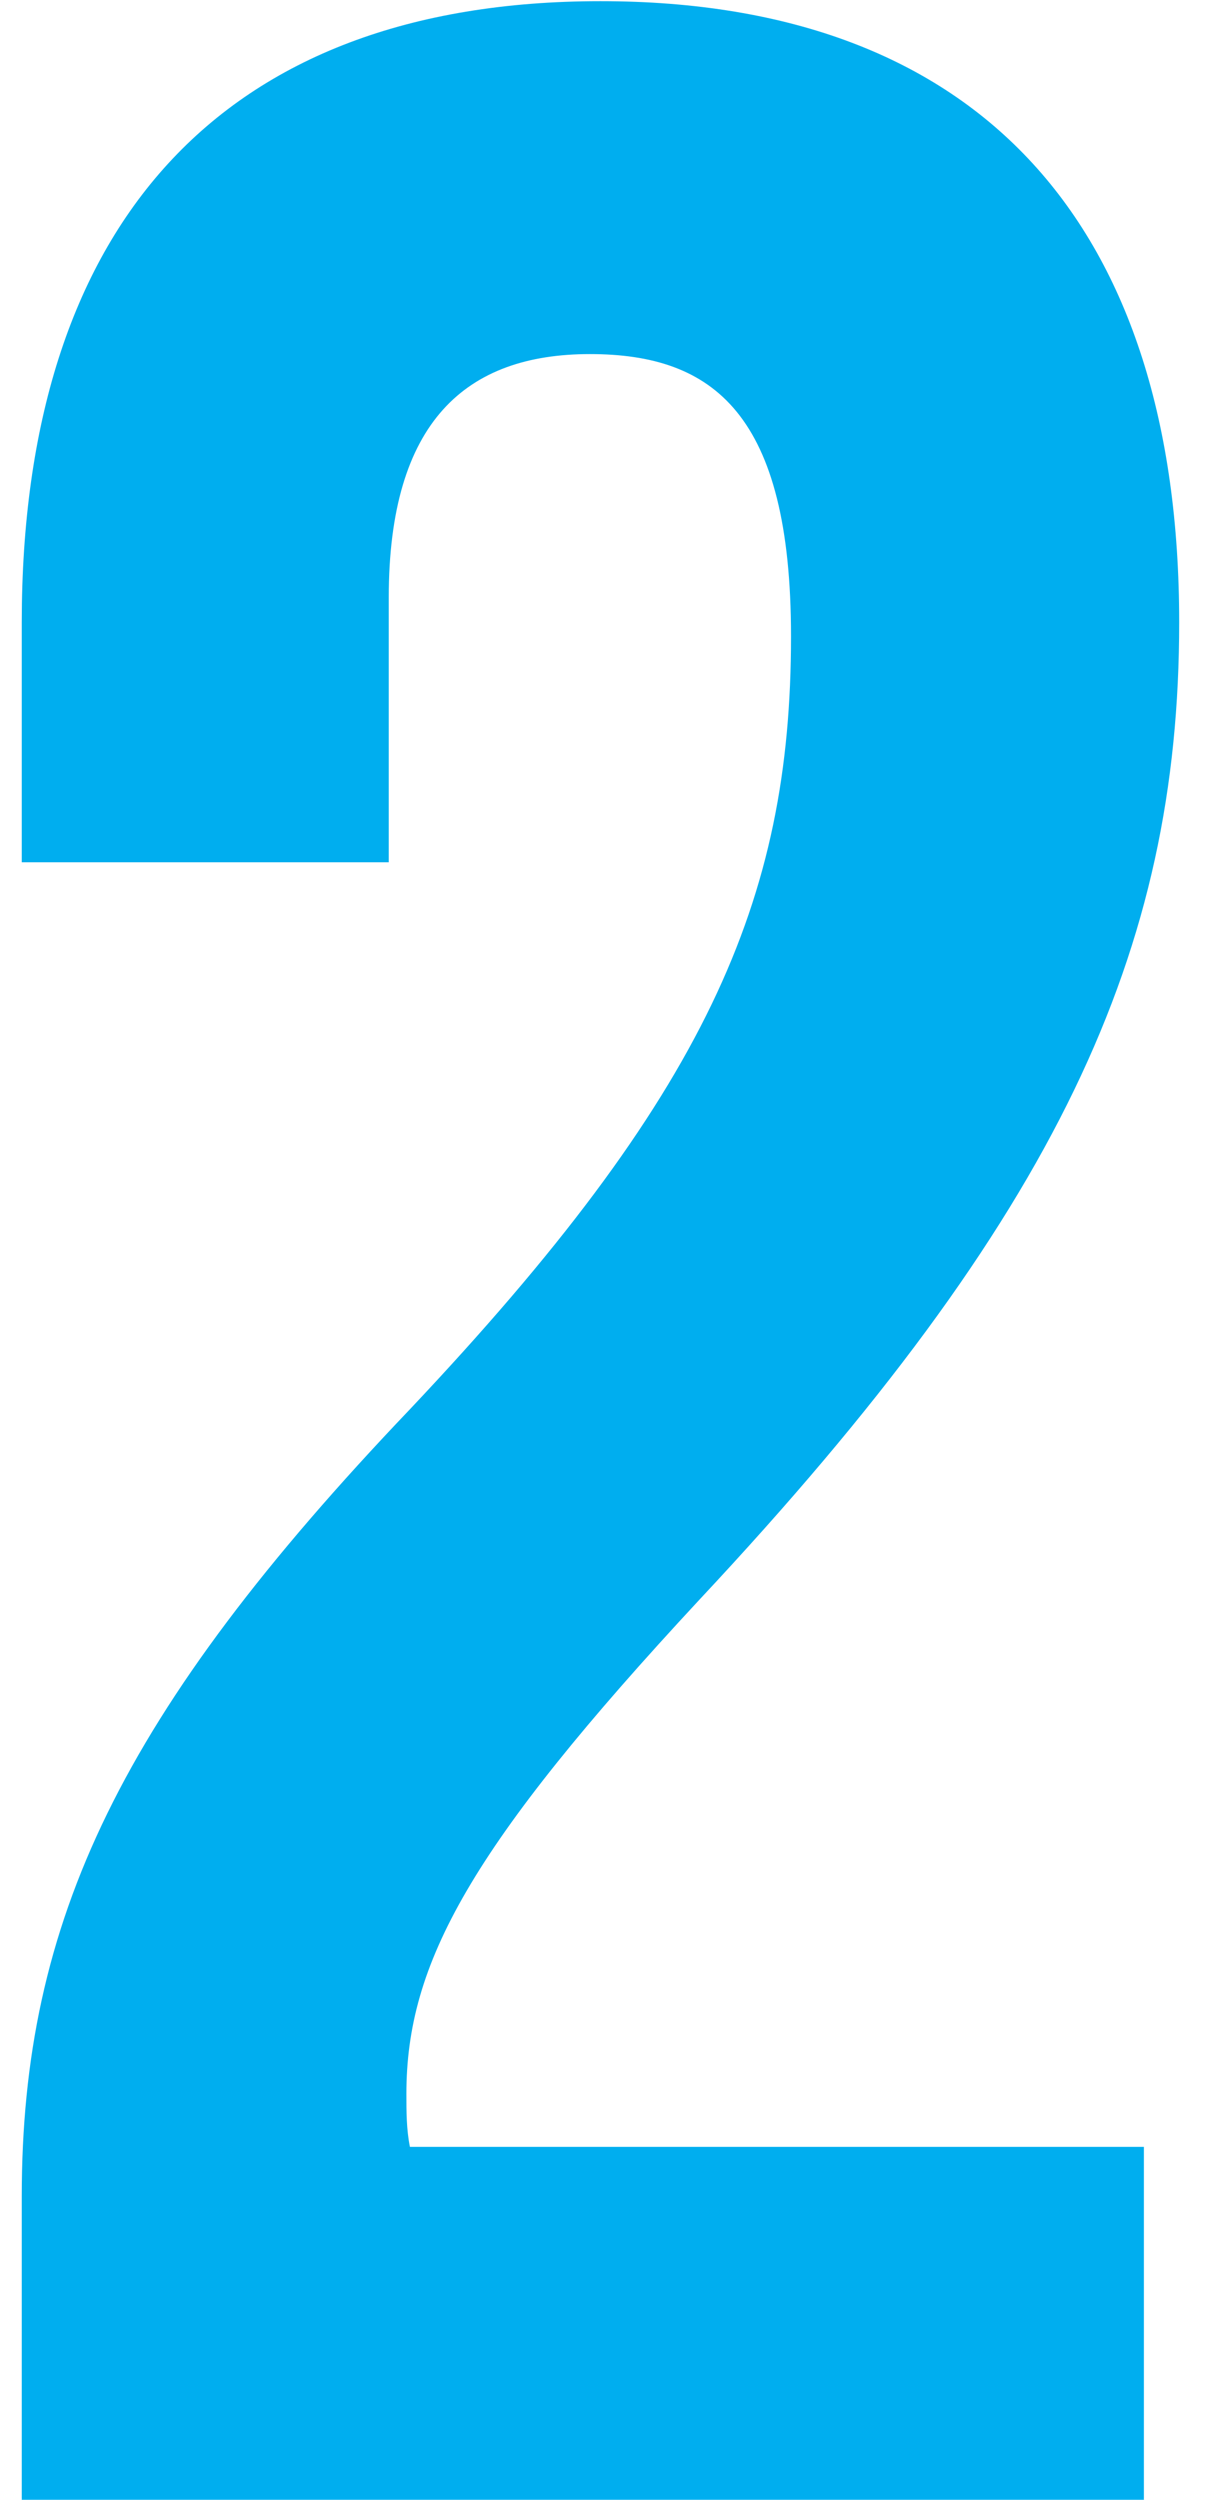
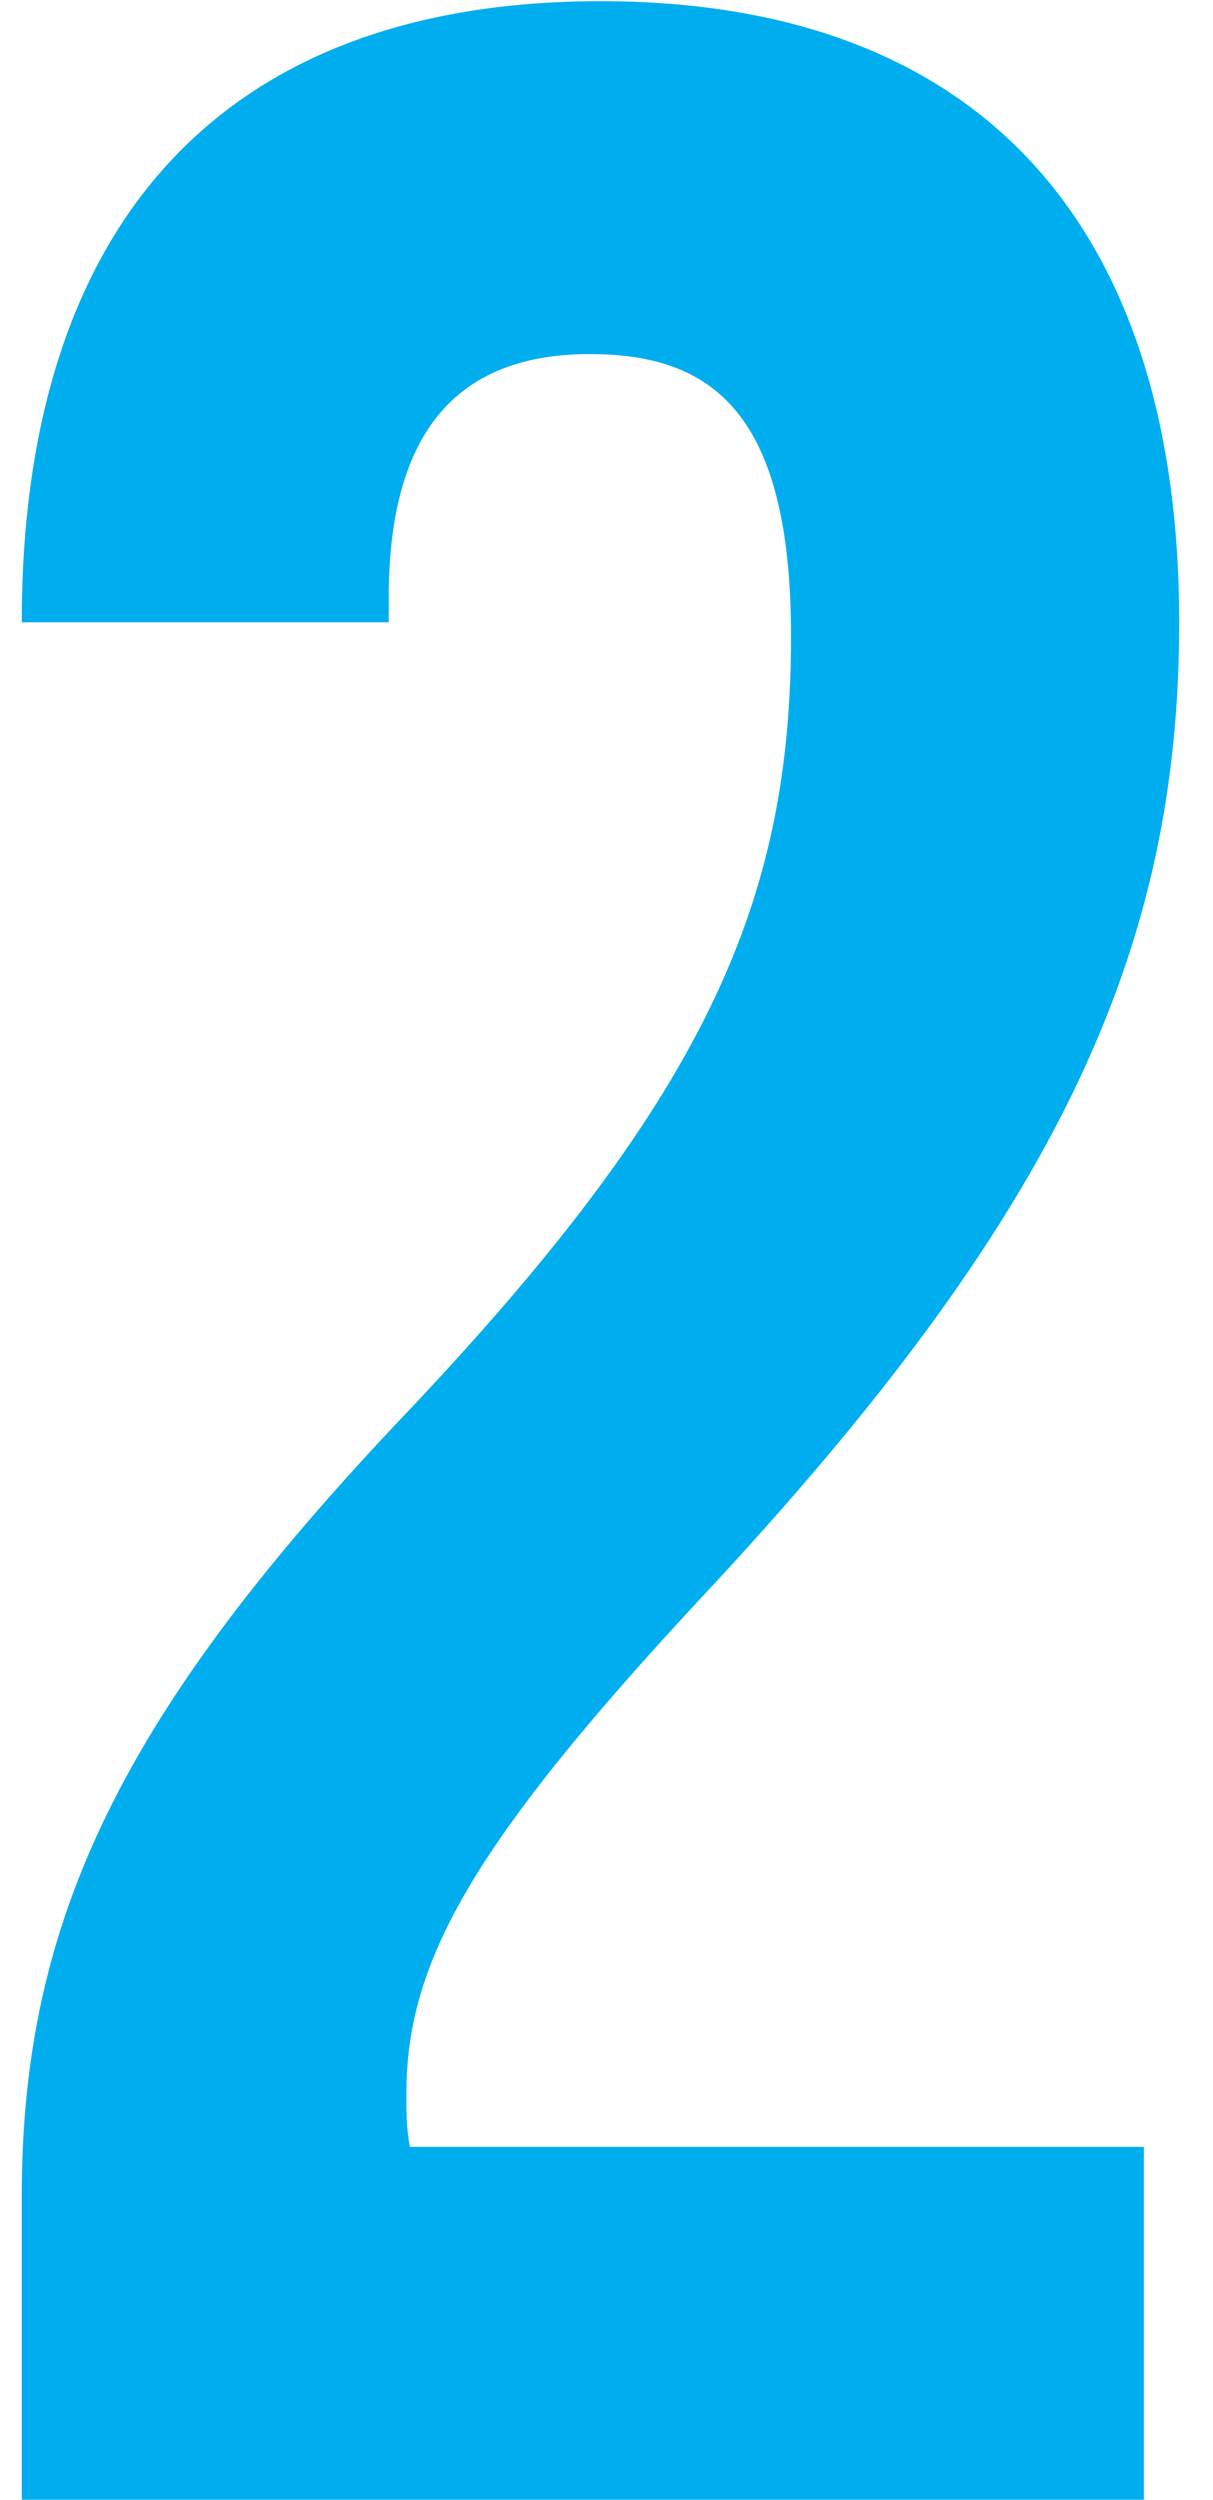
<svg xmlns="http://www.w3.org/2000/svg" width="33" height="68" viewBox="0 0 33 68" fill="none">
-   <path d="M21.52 17.312C21.52 24.512 19.216 29.792 11.152 38.336C3.28 46.592 0.592 52.256 0.592 59.744V68H31.12V58.4H11.152C11.056 57.92 11.056 57.44 11.056 56.96C11.056 53.408 12.784 50.24 19.024 43.52C28.816 33.056 32.08 25.856 32.08 16.928C32.08 6.176 26.704 0.032 16.336 0.032C5.968 0.032 0.592 6.176 0.592 16.928V23.456H10.576V16.256C10.576 11.456 12.688 9.632 16.048 9.632C19.408 9.632 21.52 11.264 21.52 17.312Z" fill="#00AEEF" />
+   <path d="M21.52 17.312C21.52 24.512 19.216 29.792 11.152 38.336C3.28 46.592 0.592 52.256 0.592 59.744V68H31.12V58.4H11.152C11.056 57.92 11.056 57.44 11.056 56.96C11.056 53.408 12.784 50.24 19.024 43.52C28.816 33.056 32.08 25.856 32.08 16.928C32.08 6.176 26.704 0.032 16.336 0.032C5.968 0.032 0.592 6.176 0.592 16.928H10.576V16.256C10.576 11.456 12.688 9.632 16.048 9.632C19.408 9.632 21.52 11.264 21.52 17.312Z" fill="#00AEEF" />
</svg>